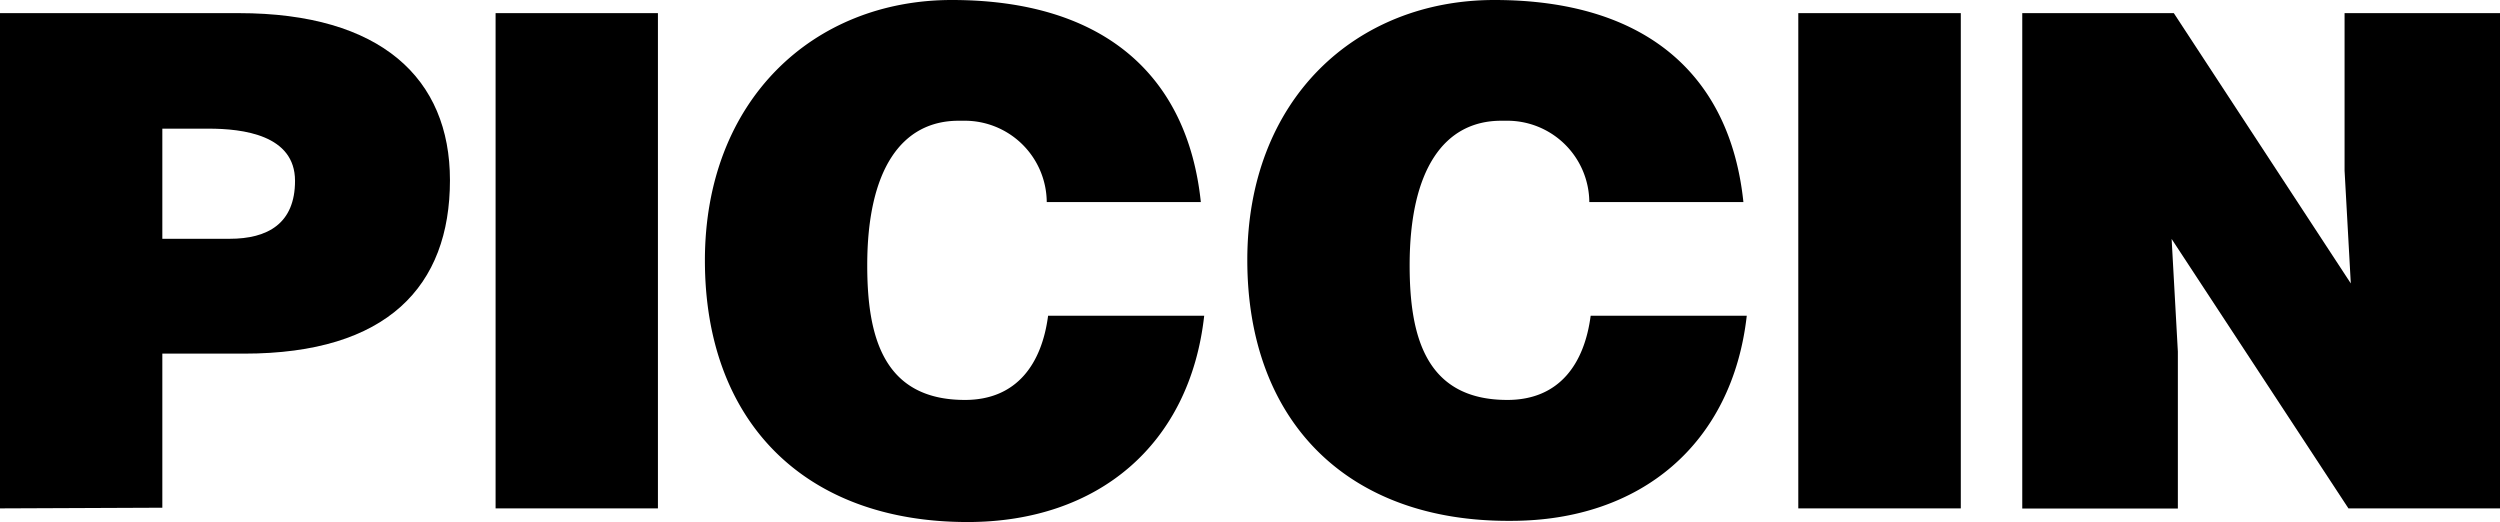
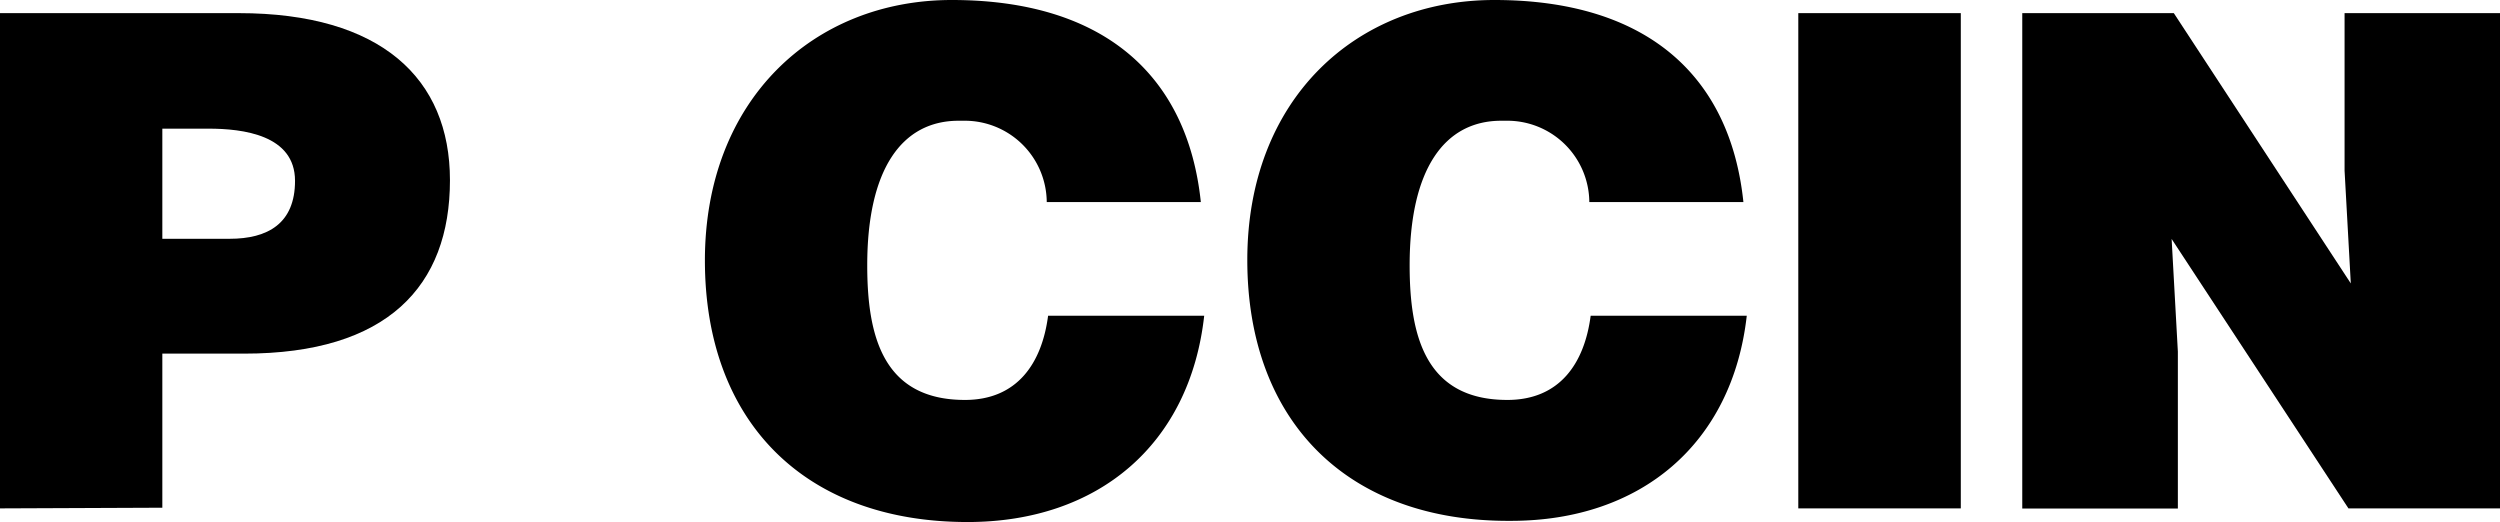
<svg xmlns="http://www.w3.org/2000/svg" viewBox="0 0 148.46 31">
  <g id="Livello_2" data-name="Livello 2">
    <g id="Livello_1-2" data-name="Livello 1">
      <path d="M13.64,14.18c2.25,0,3.88-.9,3.88-3.44,0-2.73-3.1-3.1-5.14-3.1H9.64v6.54ZM0,30.19V.78H14.18c8.45,0,12.54,3.88,12.54,9.92C26.72,17,23,21,14.5,21H9.64v9.15Z" />
-       <path d="M29.43,30.19V.78h9.64V30.19Z" />
      <path d="M62.16,12a4.87,4.87,0,0,0-4.93-4.83h-.3c-3.39,0-5.43,2.9-5.43,8.58,0,4.13.89,8,5.8,8,3.1,0,4.57-2.17,4.94-5h9.27C70.66,26.39,65.22,31,57.46,31c-9.72,0-15.6-6-15.6-15.53S48.31,0,56.52,0c9,0,14,4.45,14.79,12Z" />
      <path d="M94.38,12a4.87,4.87,0,0,0-4.93-4.83h-.3c-3.39,0-5.44,2.9-5.44,8.58,0,4.13.9,8,5.8,8,3.11,0,4.58-2.17,4.95-5h9.27c-.86,7.6-6.29,12.18-14,12.18C80,31,74.07,25,74.07,15.44S80.53,0,88.74,0c9,0,14,4.45,14.79,12Z" />
      <path d="M106.79,30.19V.78h9.65V30.19Z" />
      <path d="M139.6,16.83l-.37-6.7V.78h9.23V30.19h-9l-10.5-16,.37,6.69V30.2h-9.24V.78h9Z" />
    </g>
  </g>
</svg>